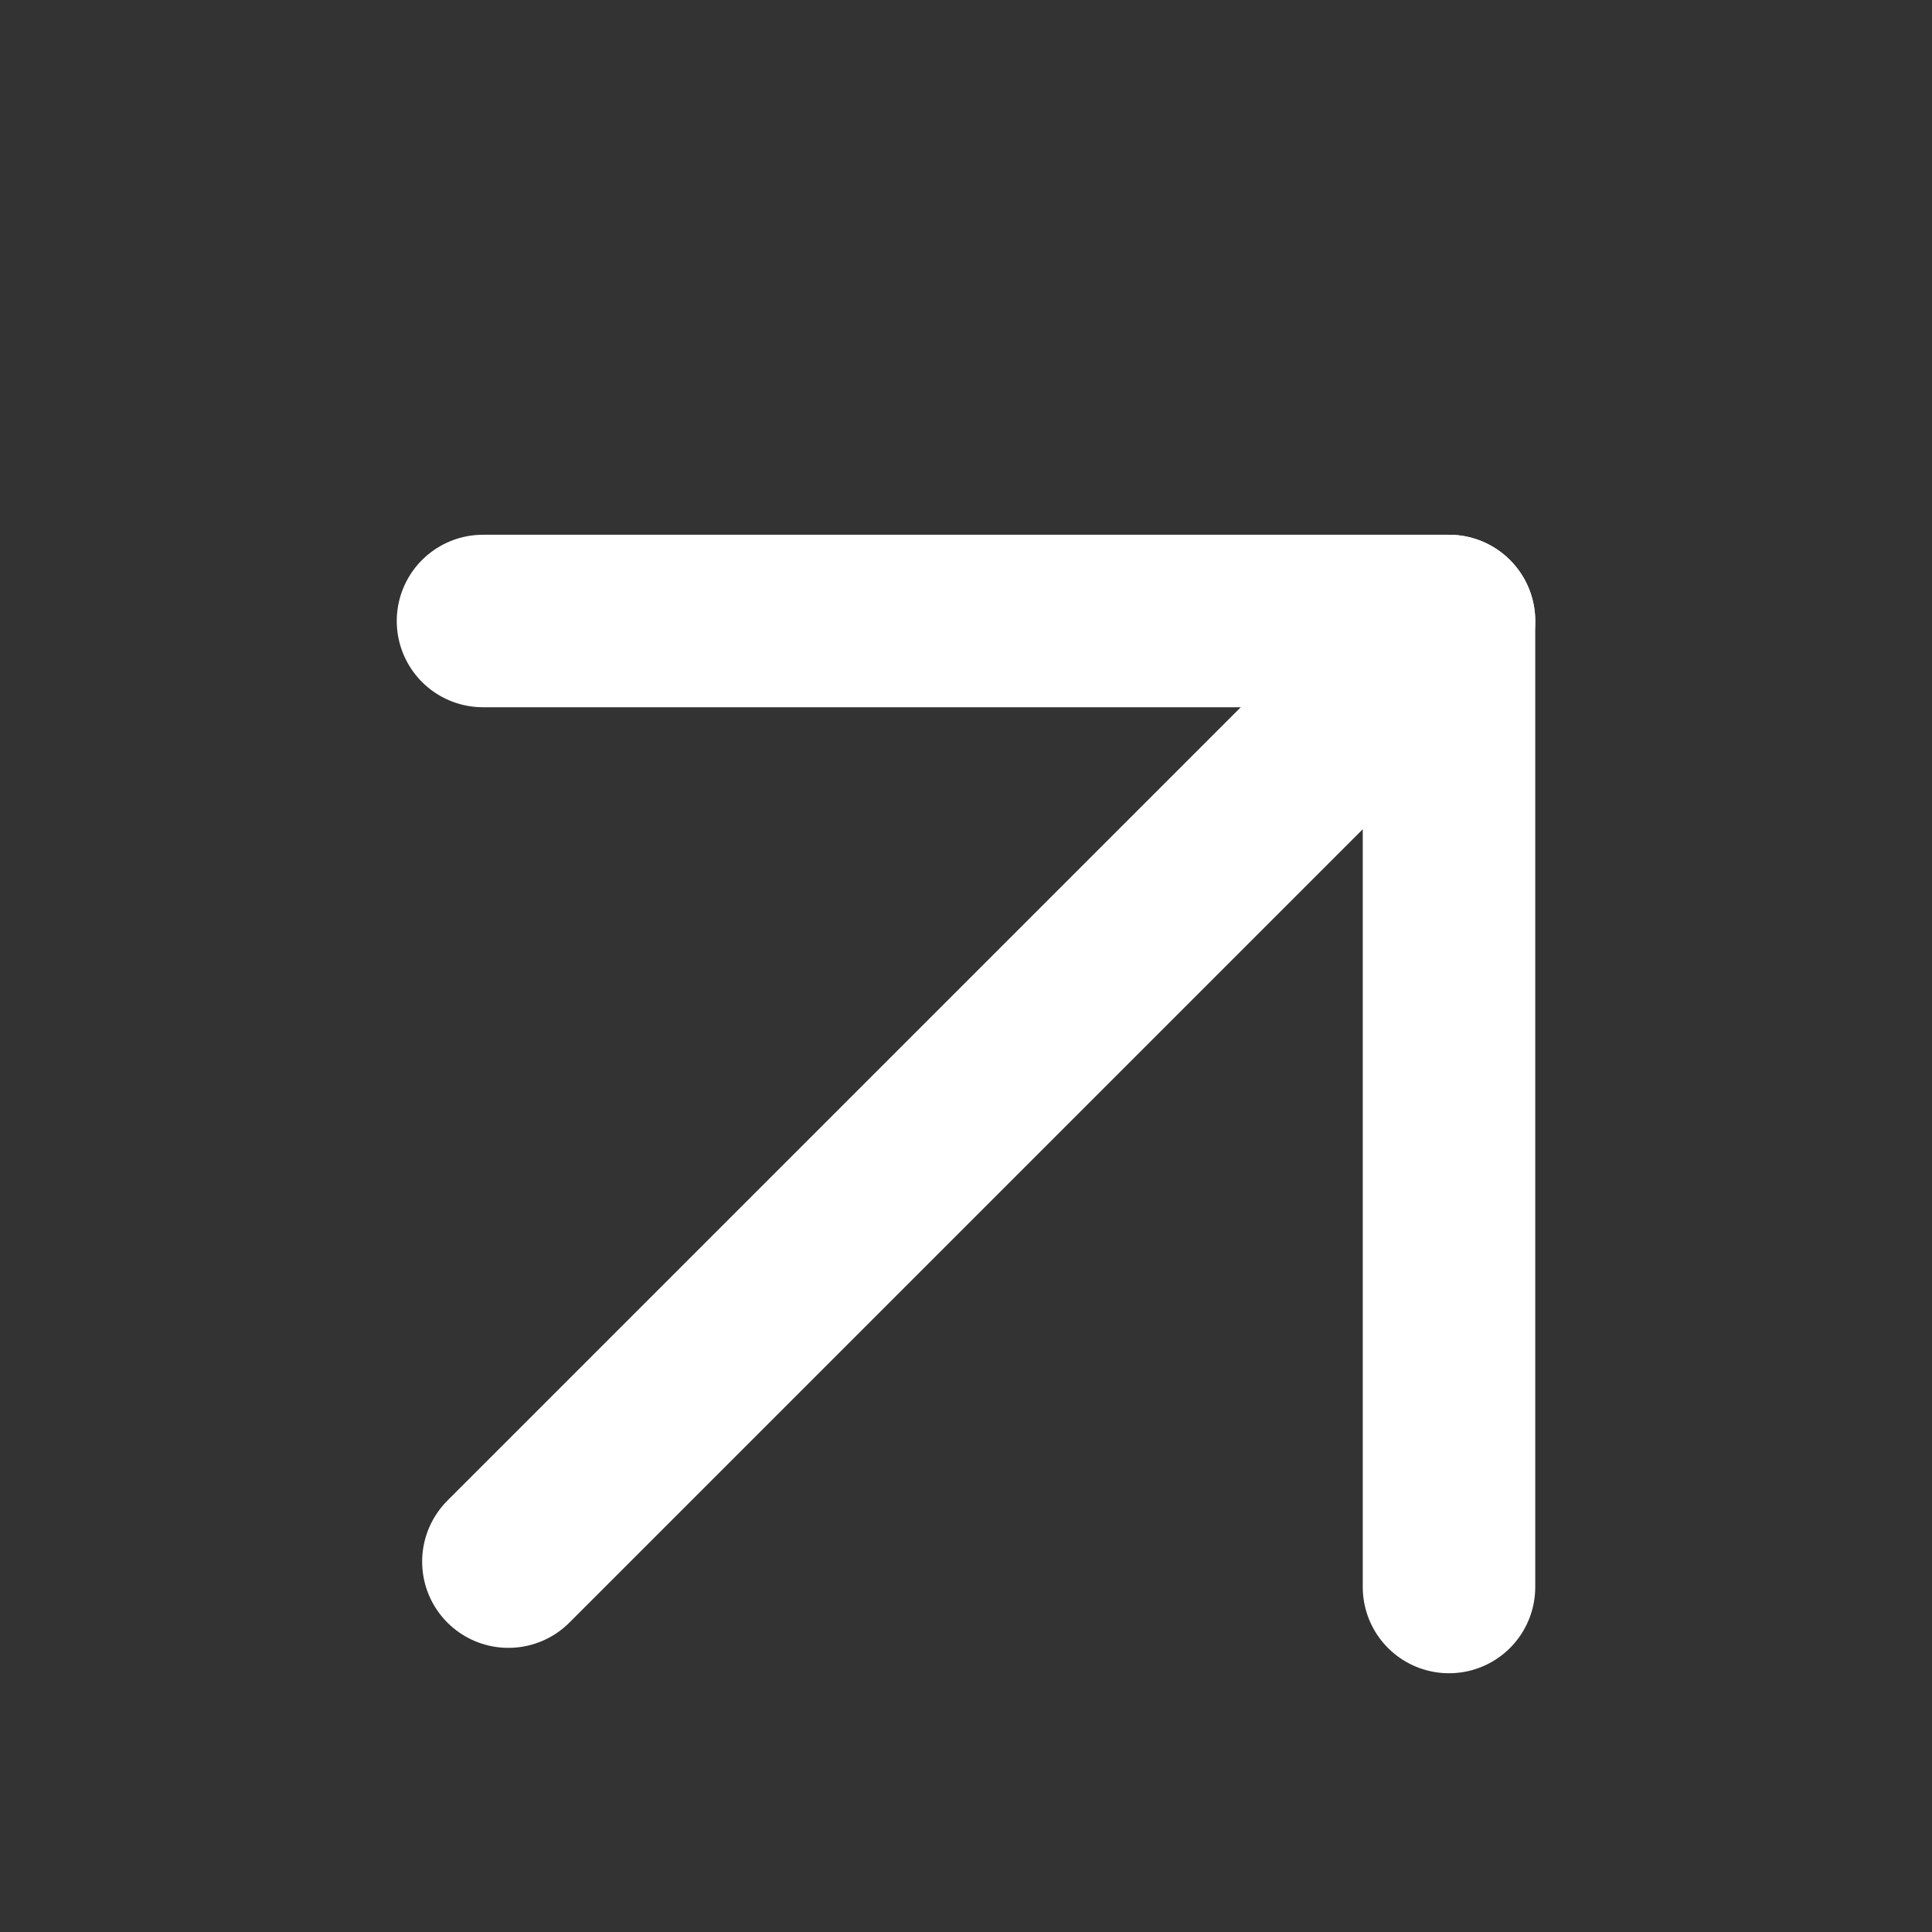
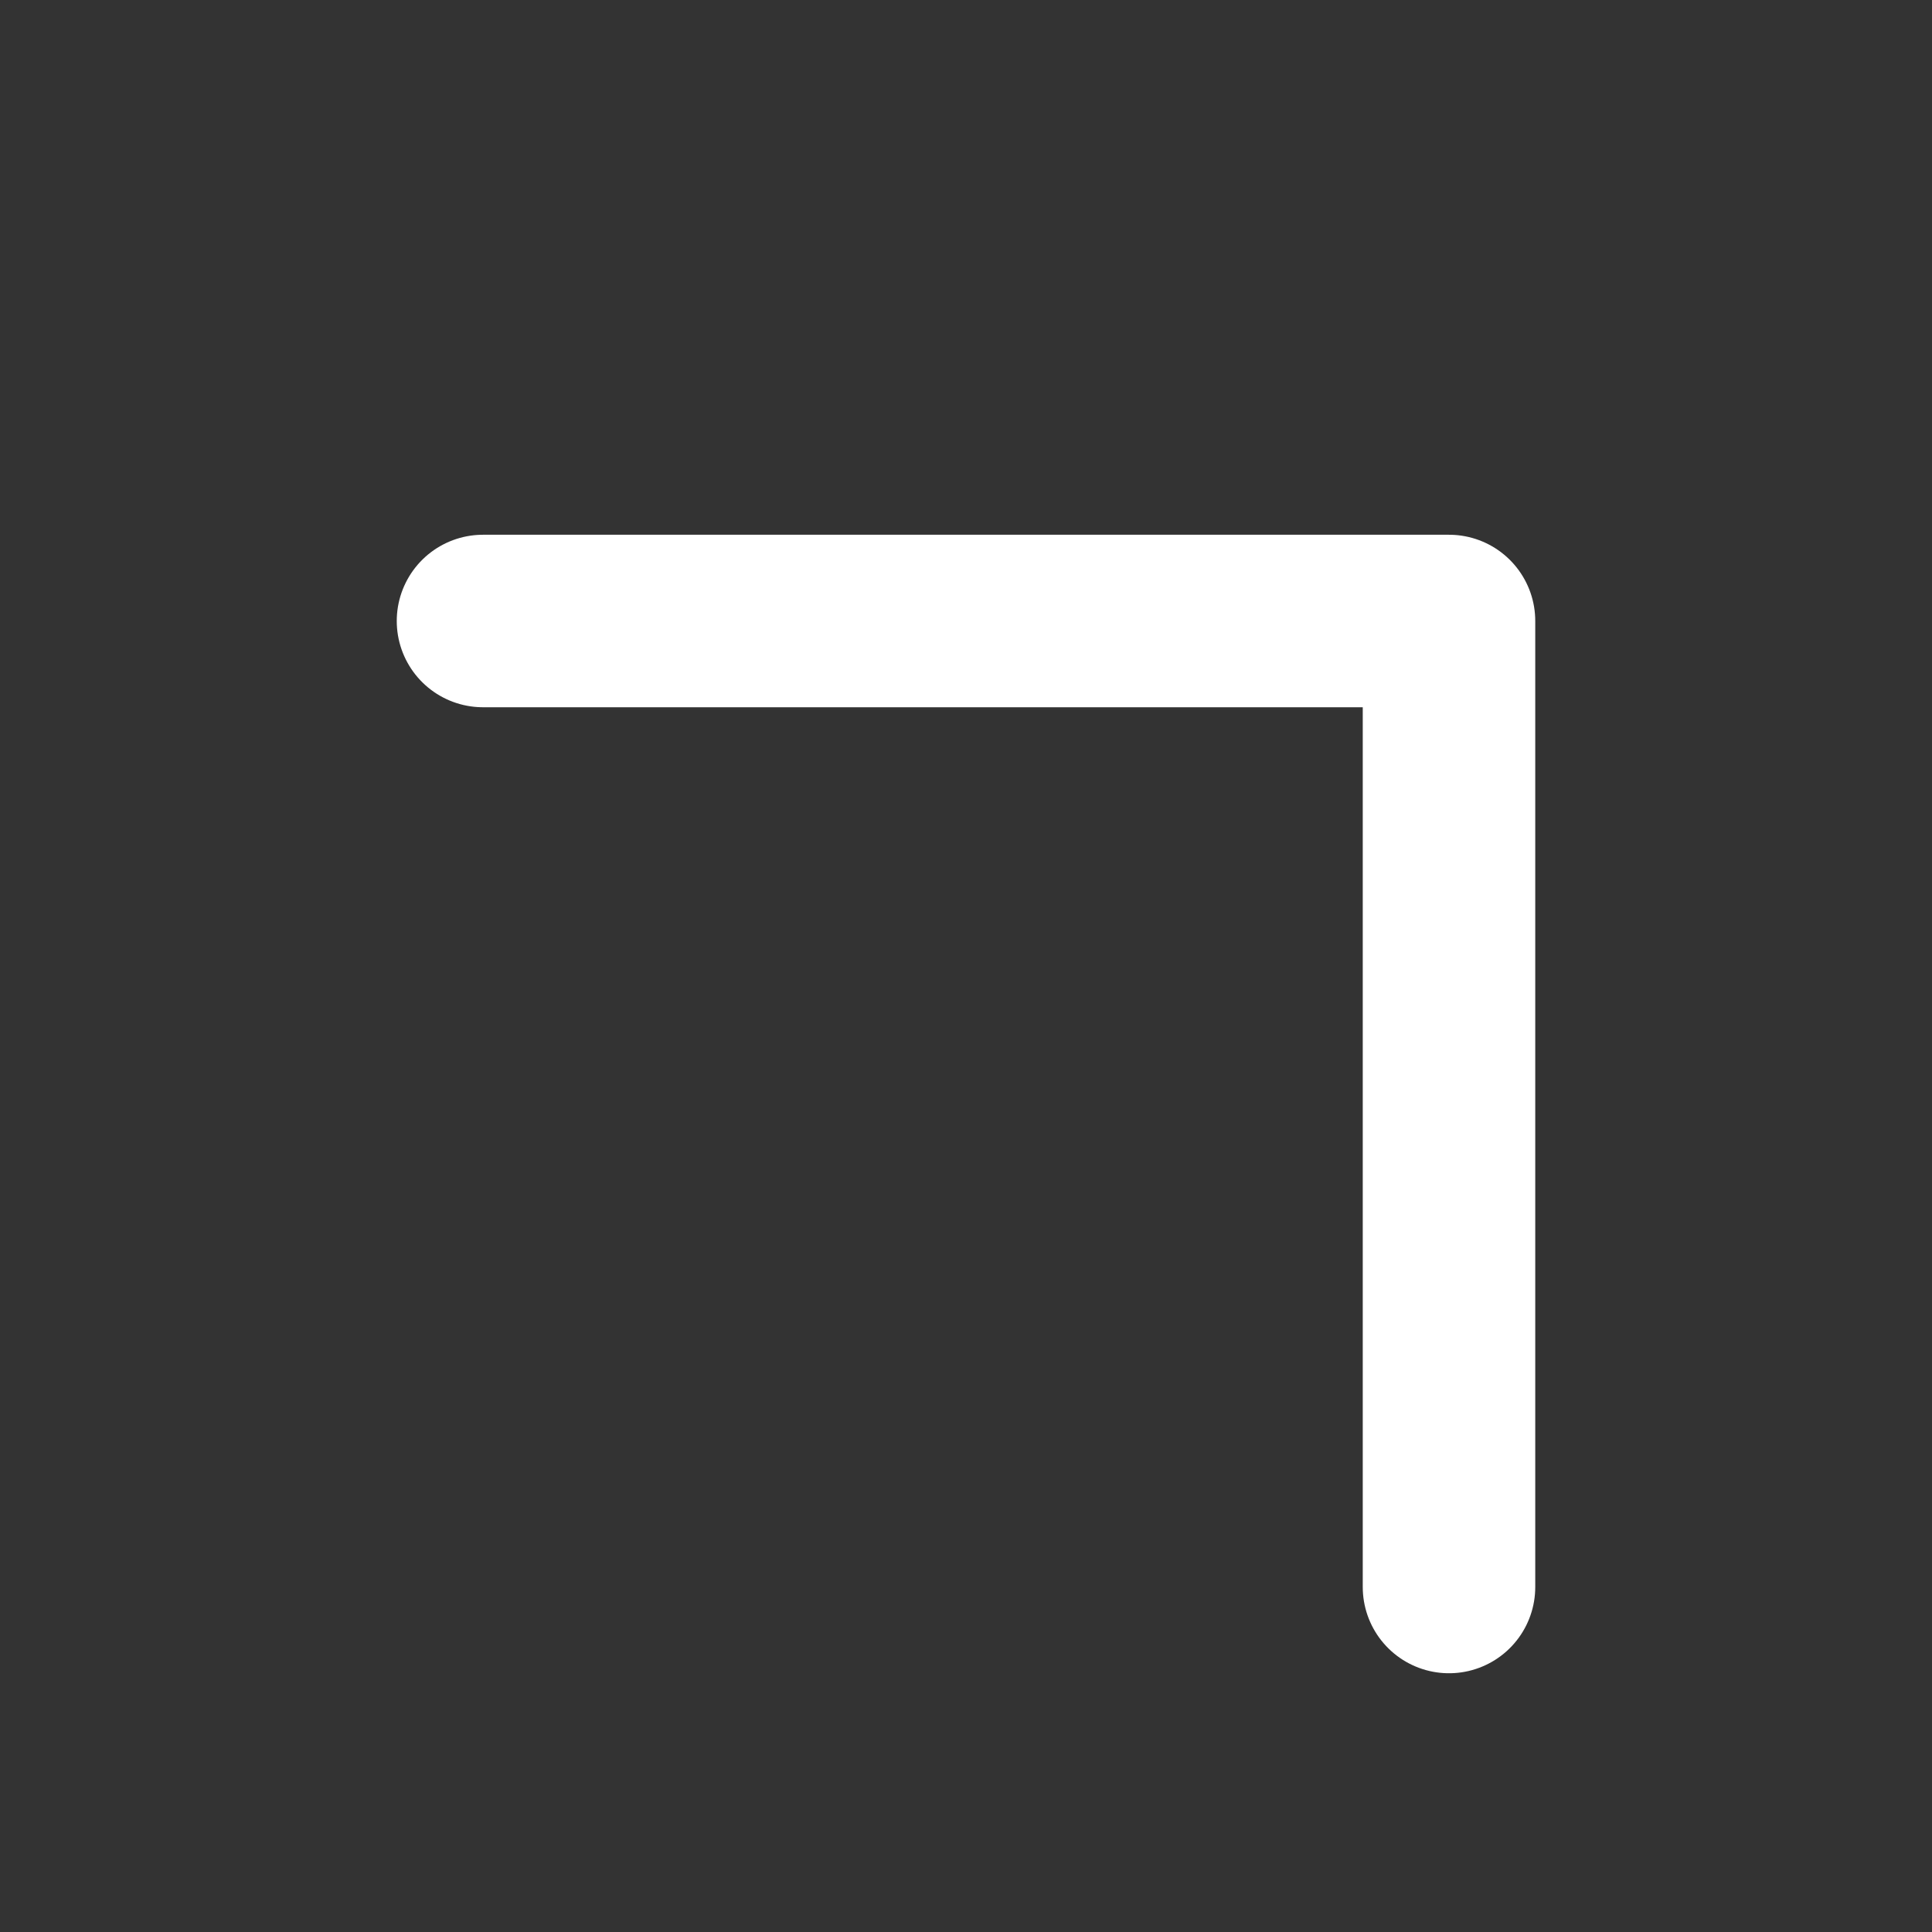
<svg xmlns="http://www.w3.org/2000/svg" width="28" height="28" viewBox="0 0 28 28" fill="none">
  <rect x="0" y="0" width="28" height="28" fill="#333333" stroke="none" />
-   <path d="M21 9L7.368 22.632" stroke="white" stroke-width="2.5" stroke-miterlimit="10" stroke-linecap="round" stroke-linejoin="round" />
  <path d="M21 23V9H7" stroke="white" stroke-width="2.5" stroke-miterlimit="10" stroke-linecap="round" stroke-linejoin="round" />
</svg>